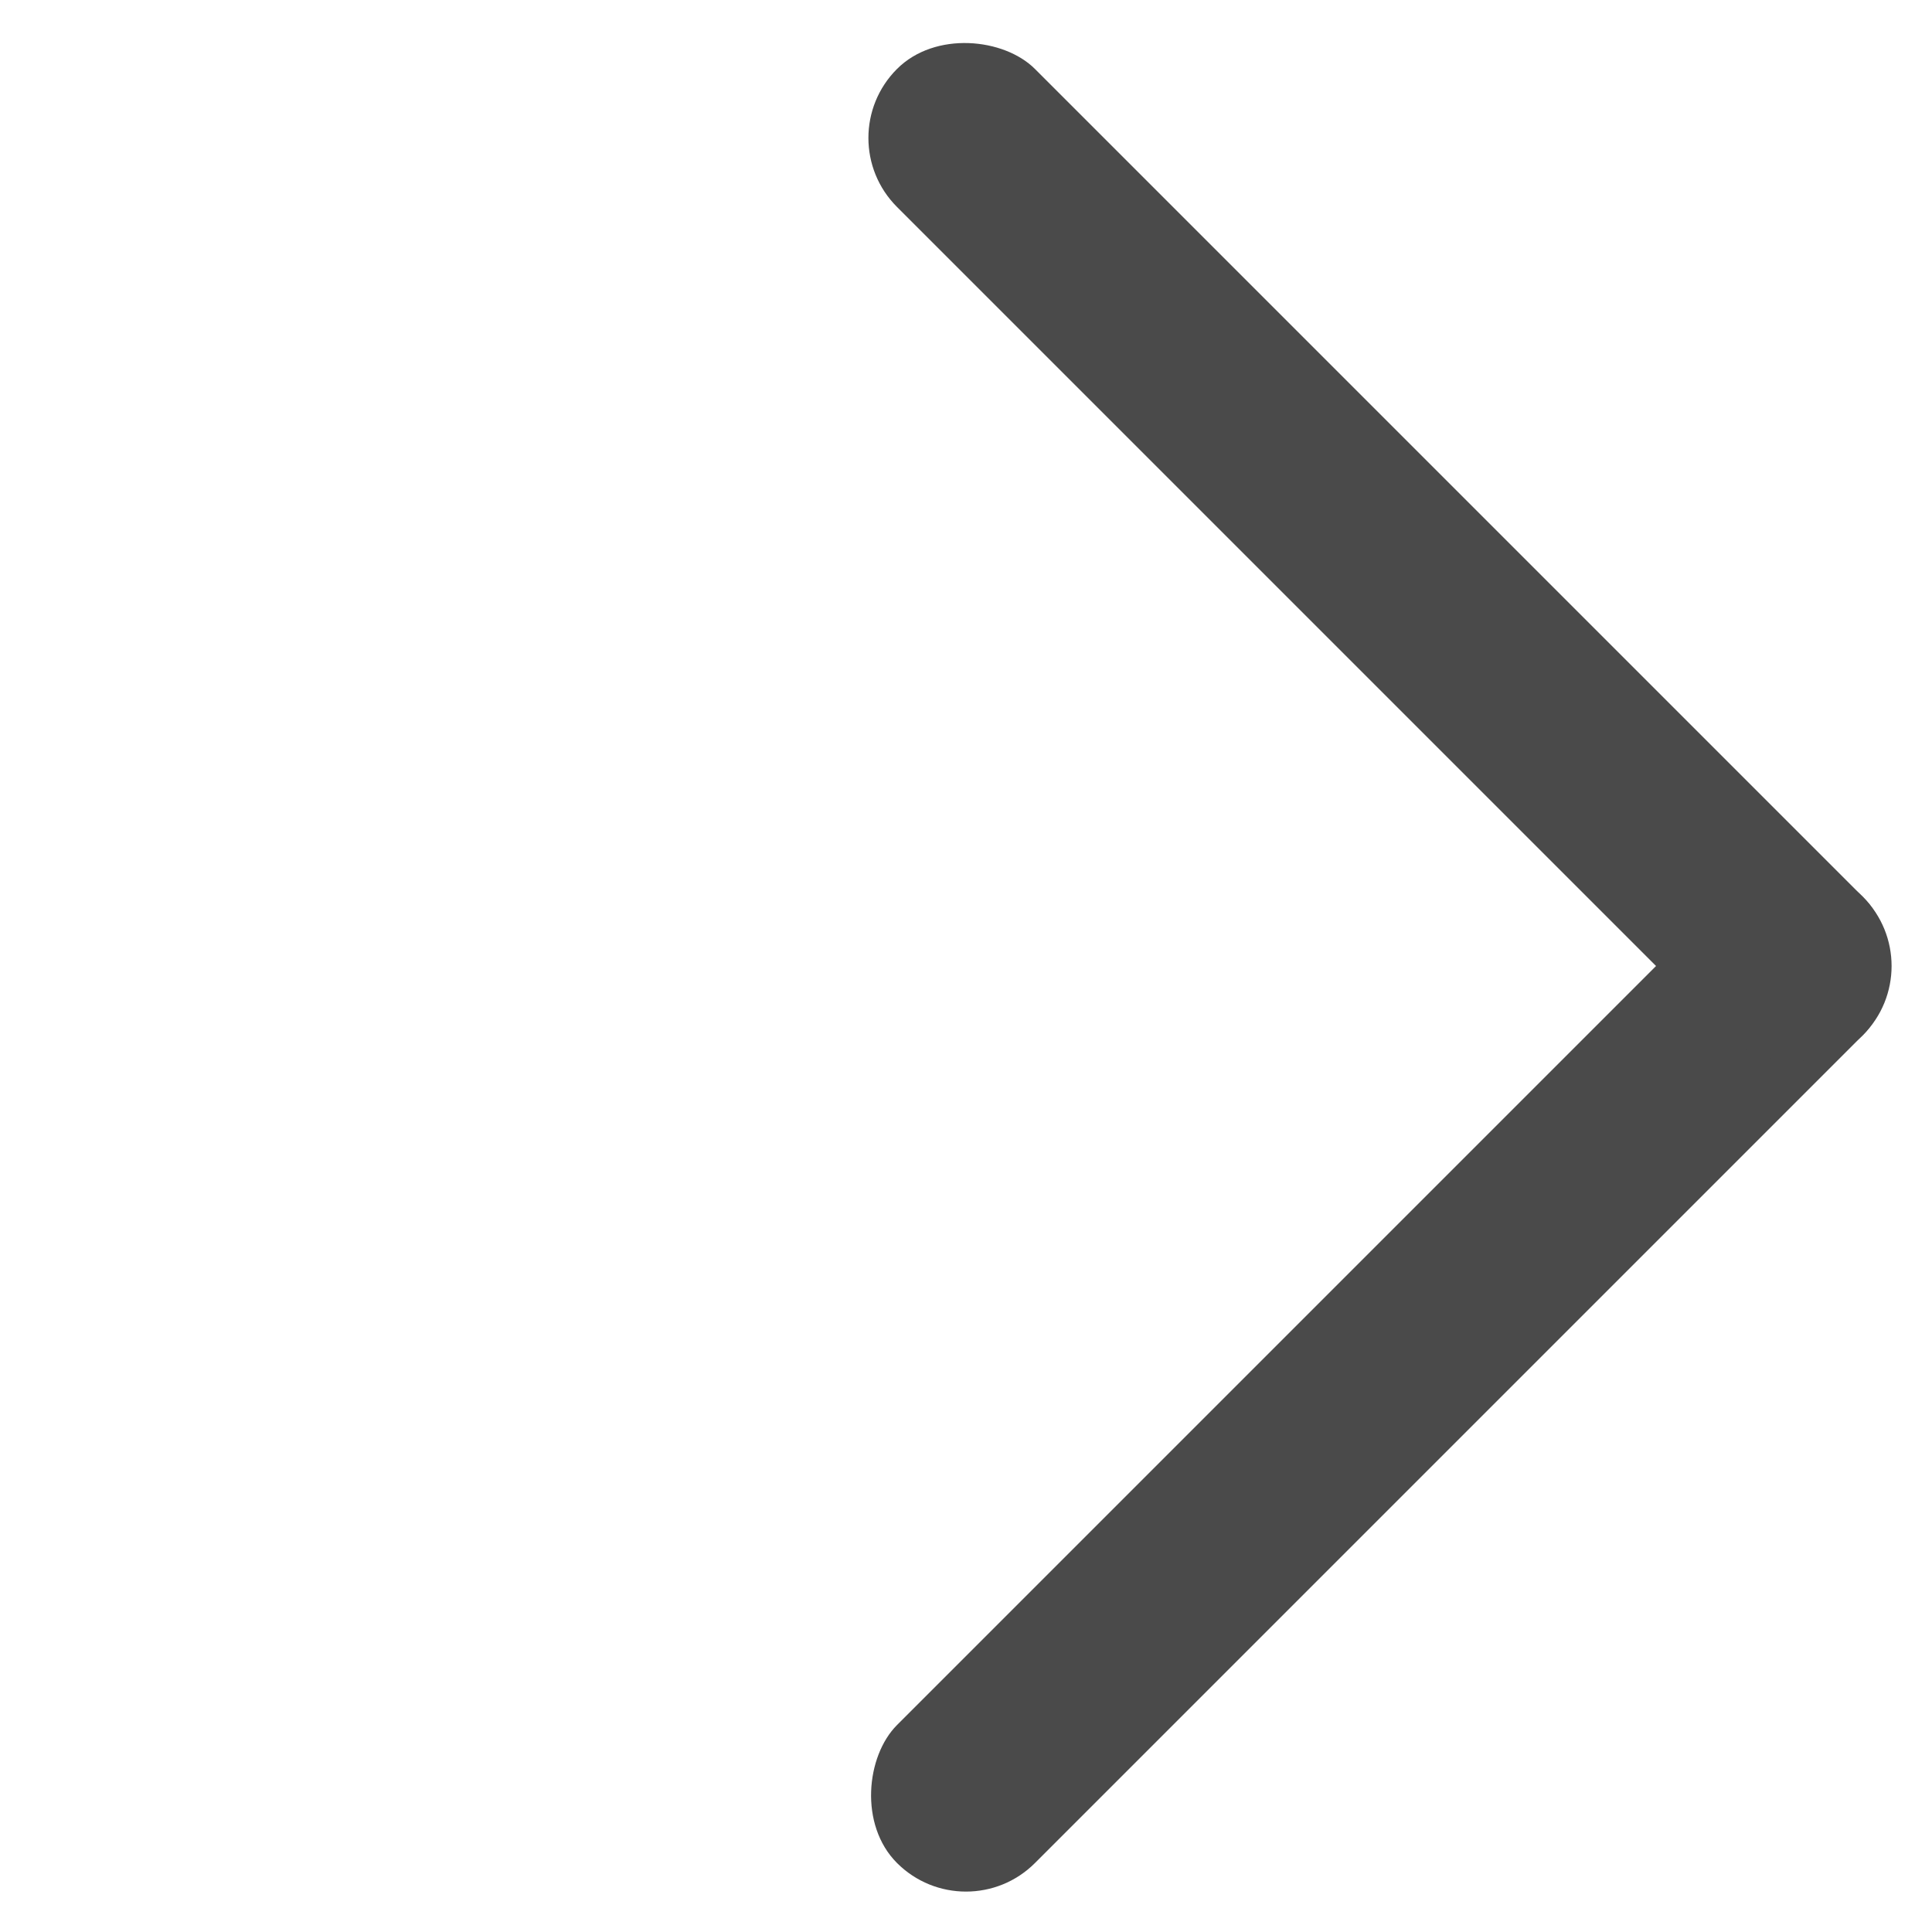
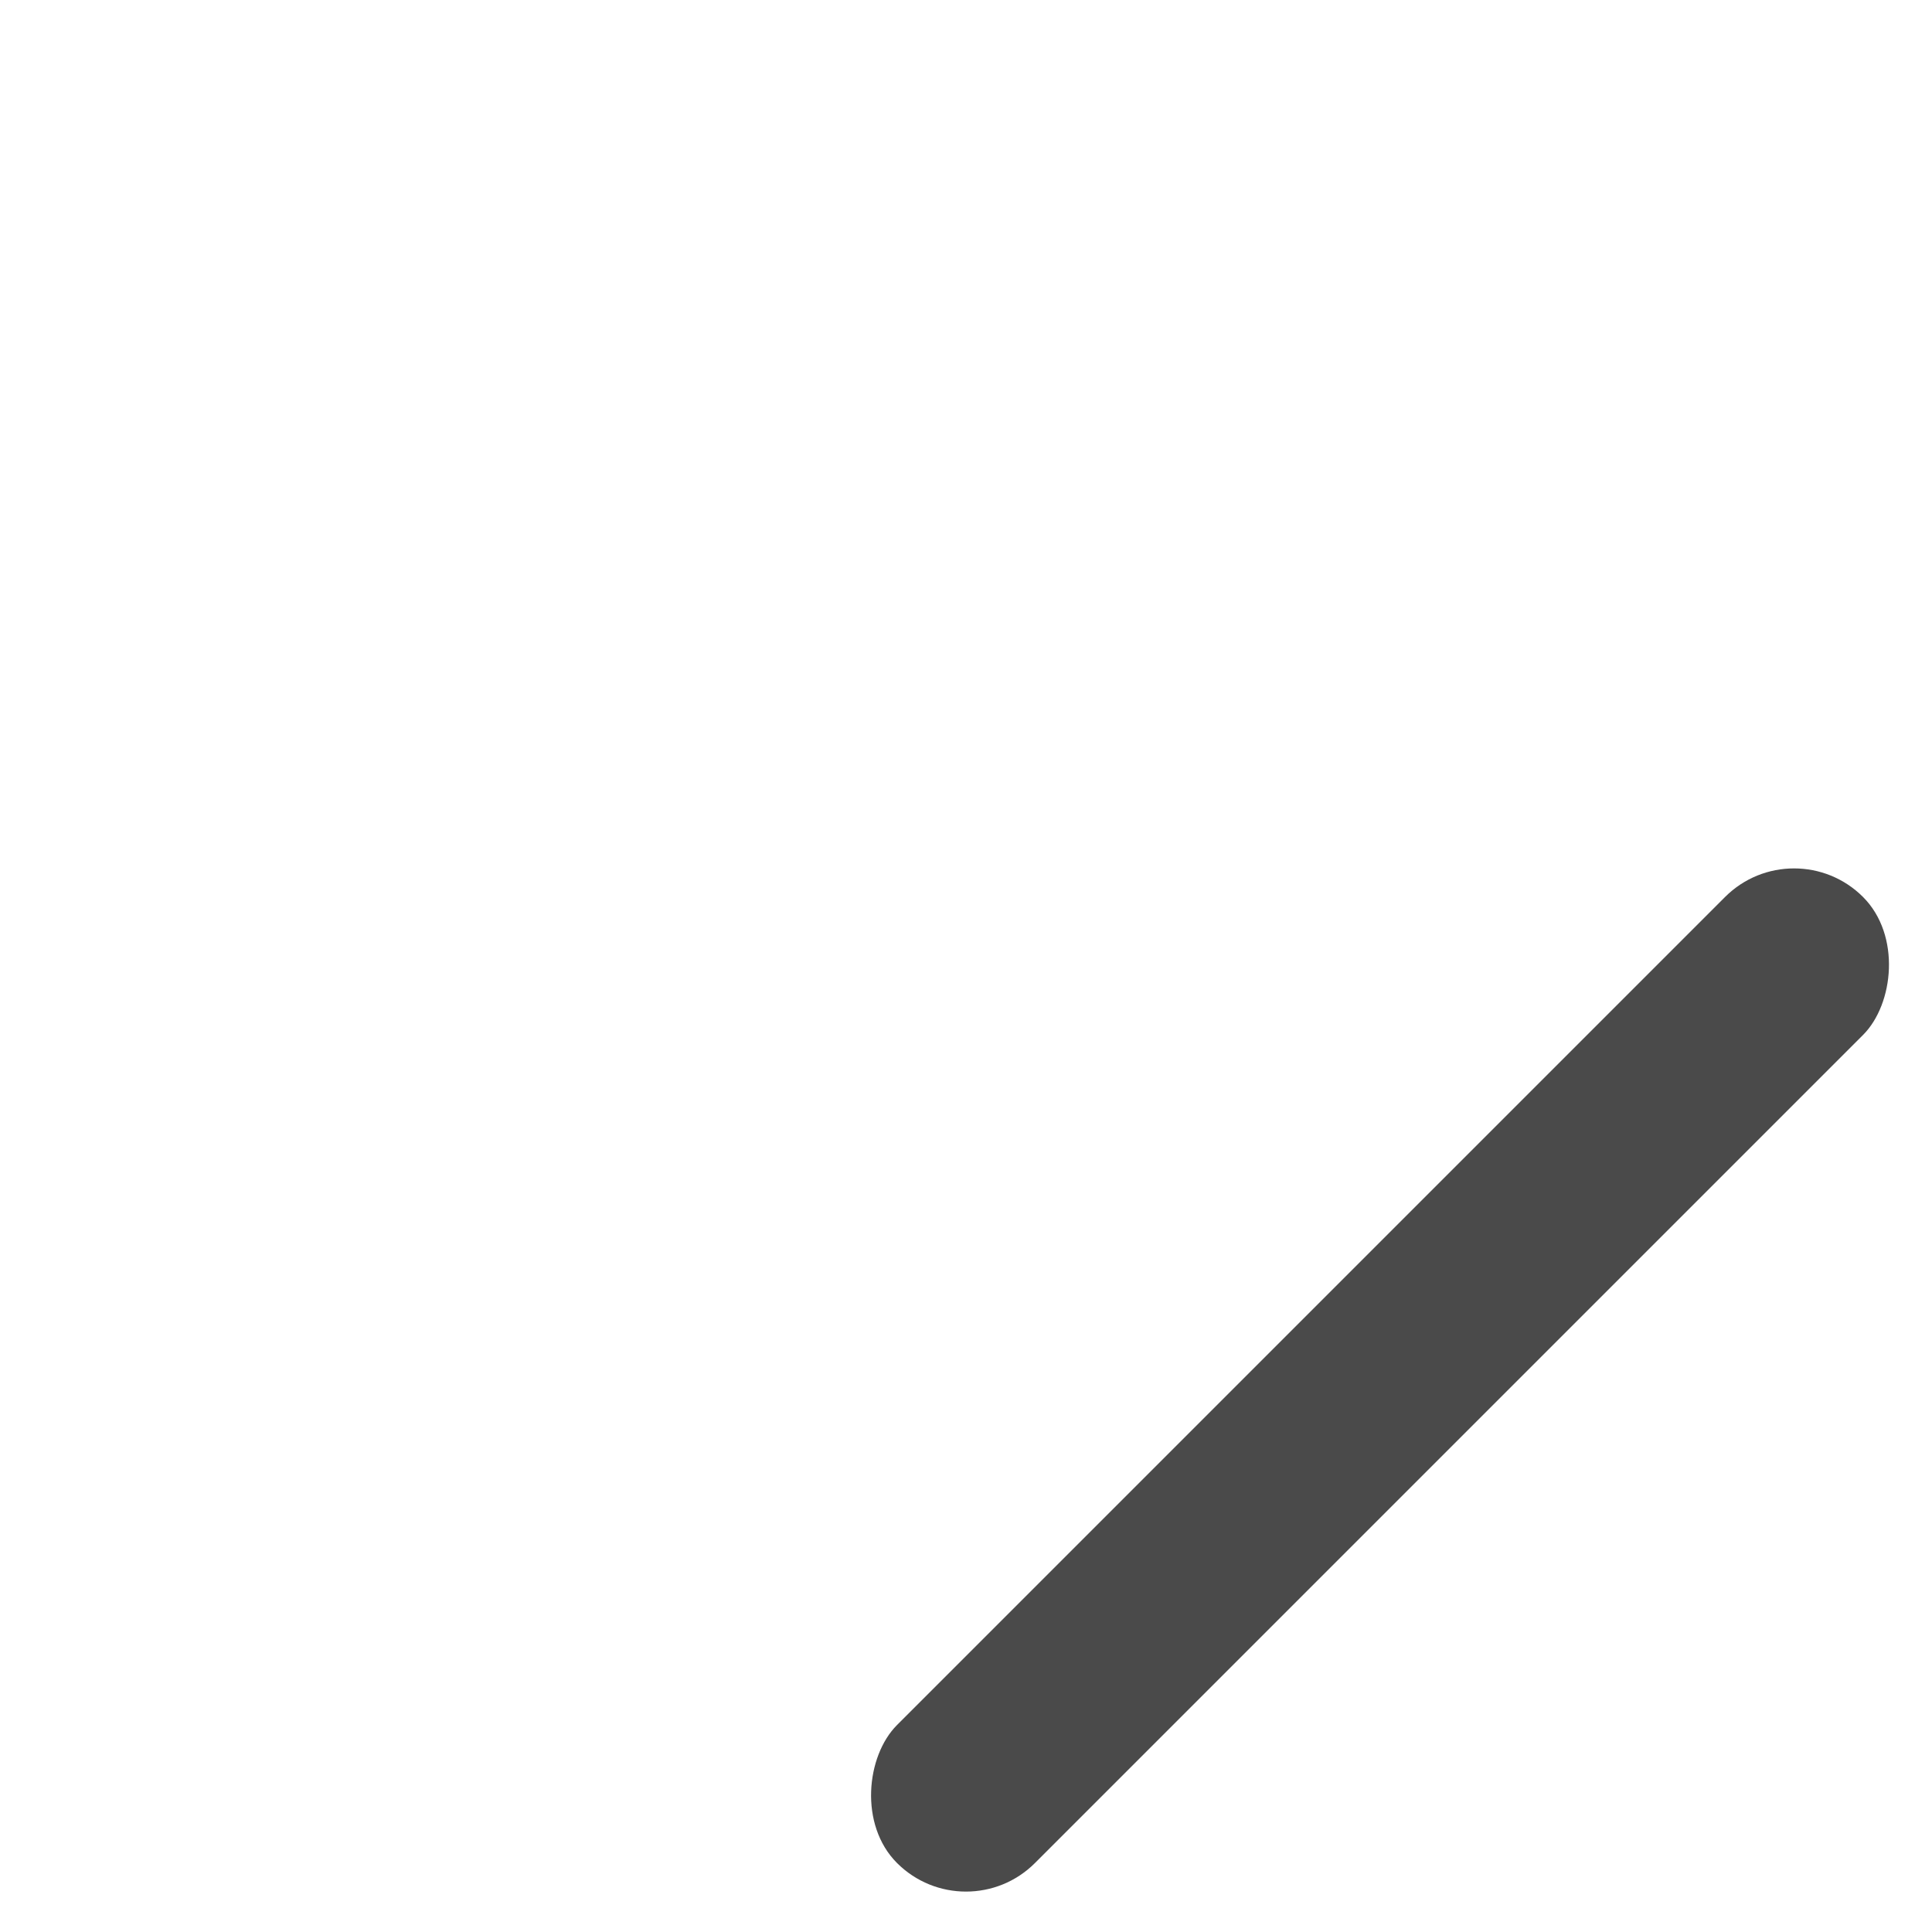
<svg xmlns="http://www.w3.org/2000/svg" width="16" height="16" viewBox="0 0 16 16" fill="none">
  <rect x="8" y="16" width="1.616" height="11.314" rx="0.808" transform="rotate(-135 8 16)" fill="#4A4A4A" />
-   <rect x="16" y="8" width="1.616" height="11.314" rx="0.808" transform="rotate(135 16 8)" fill="#4A4A4A" />
</svg>